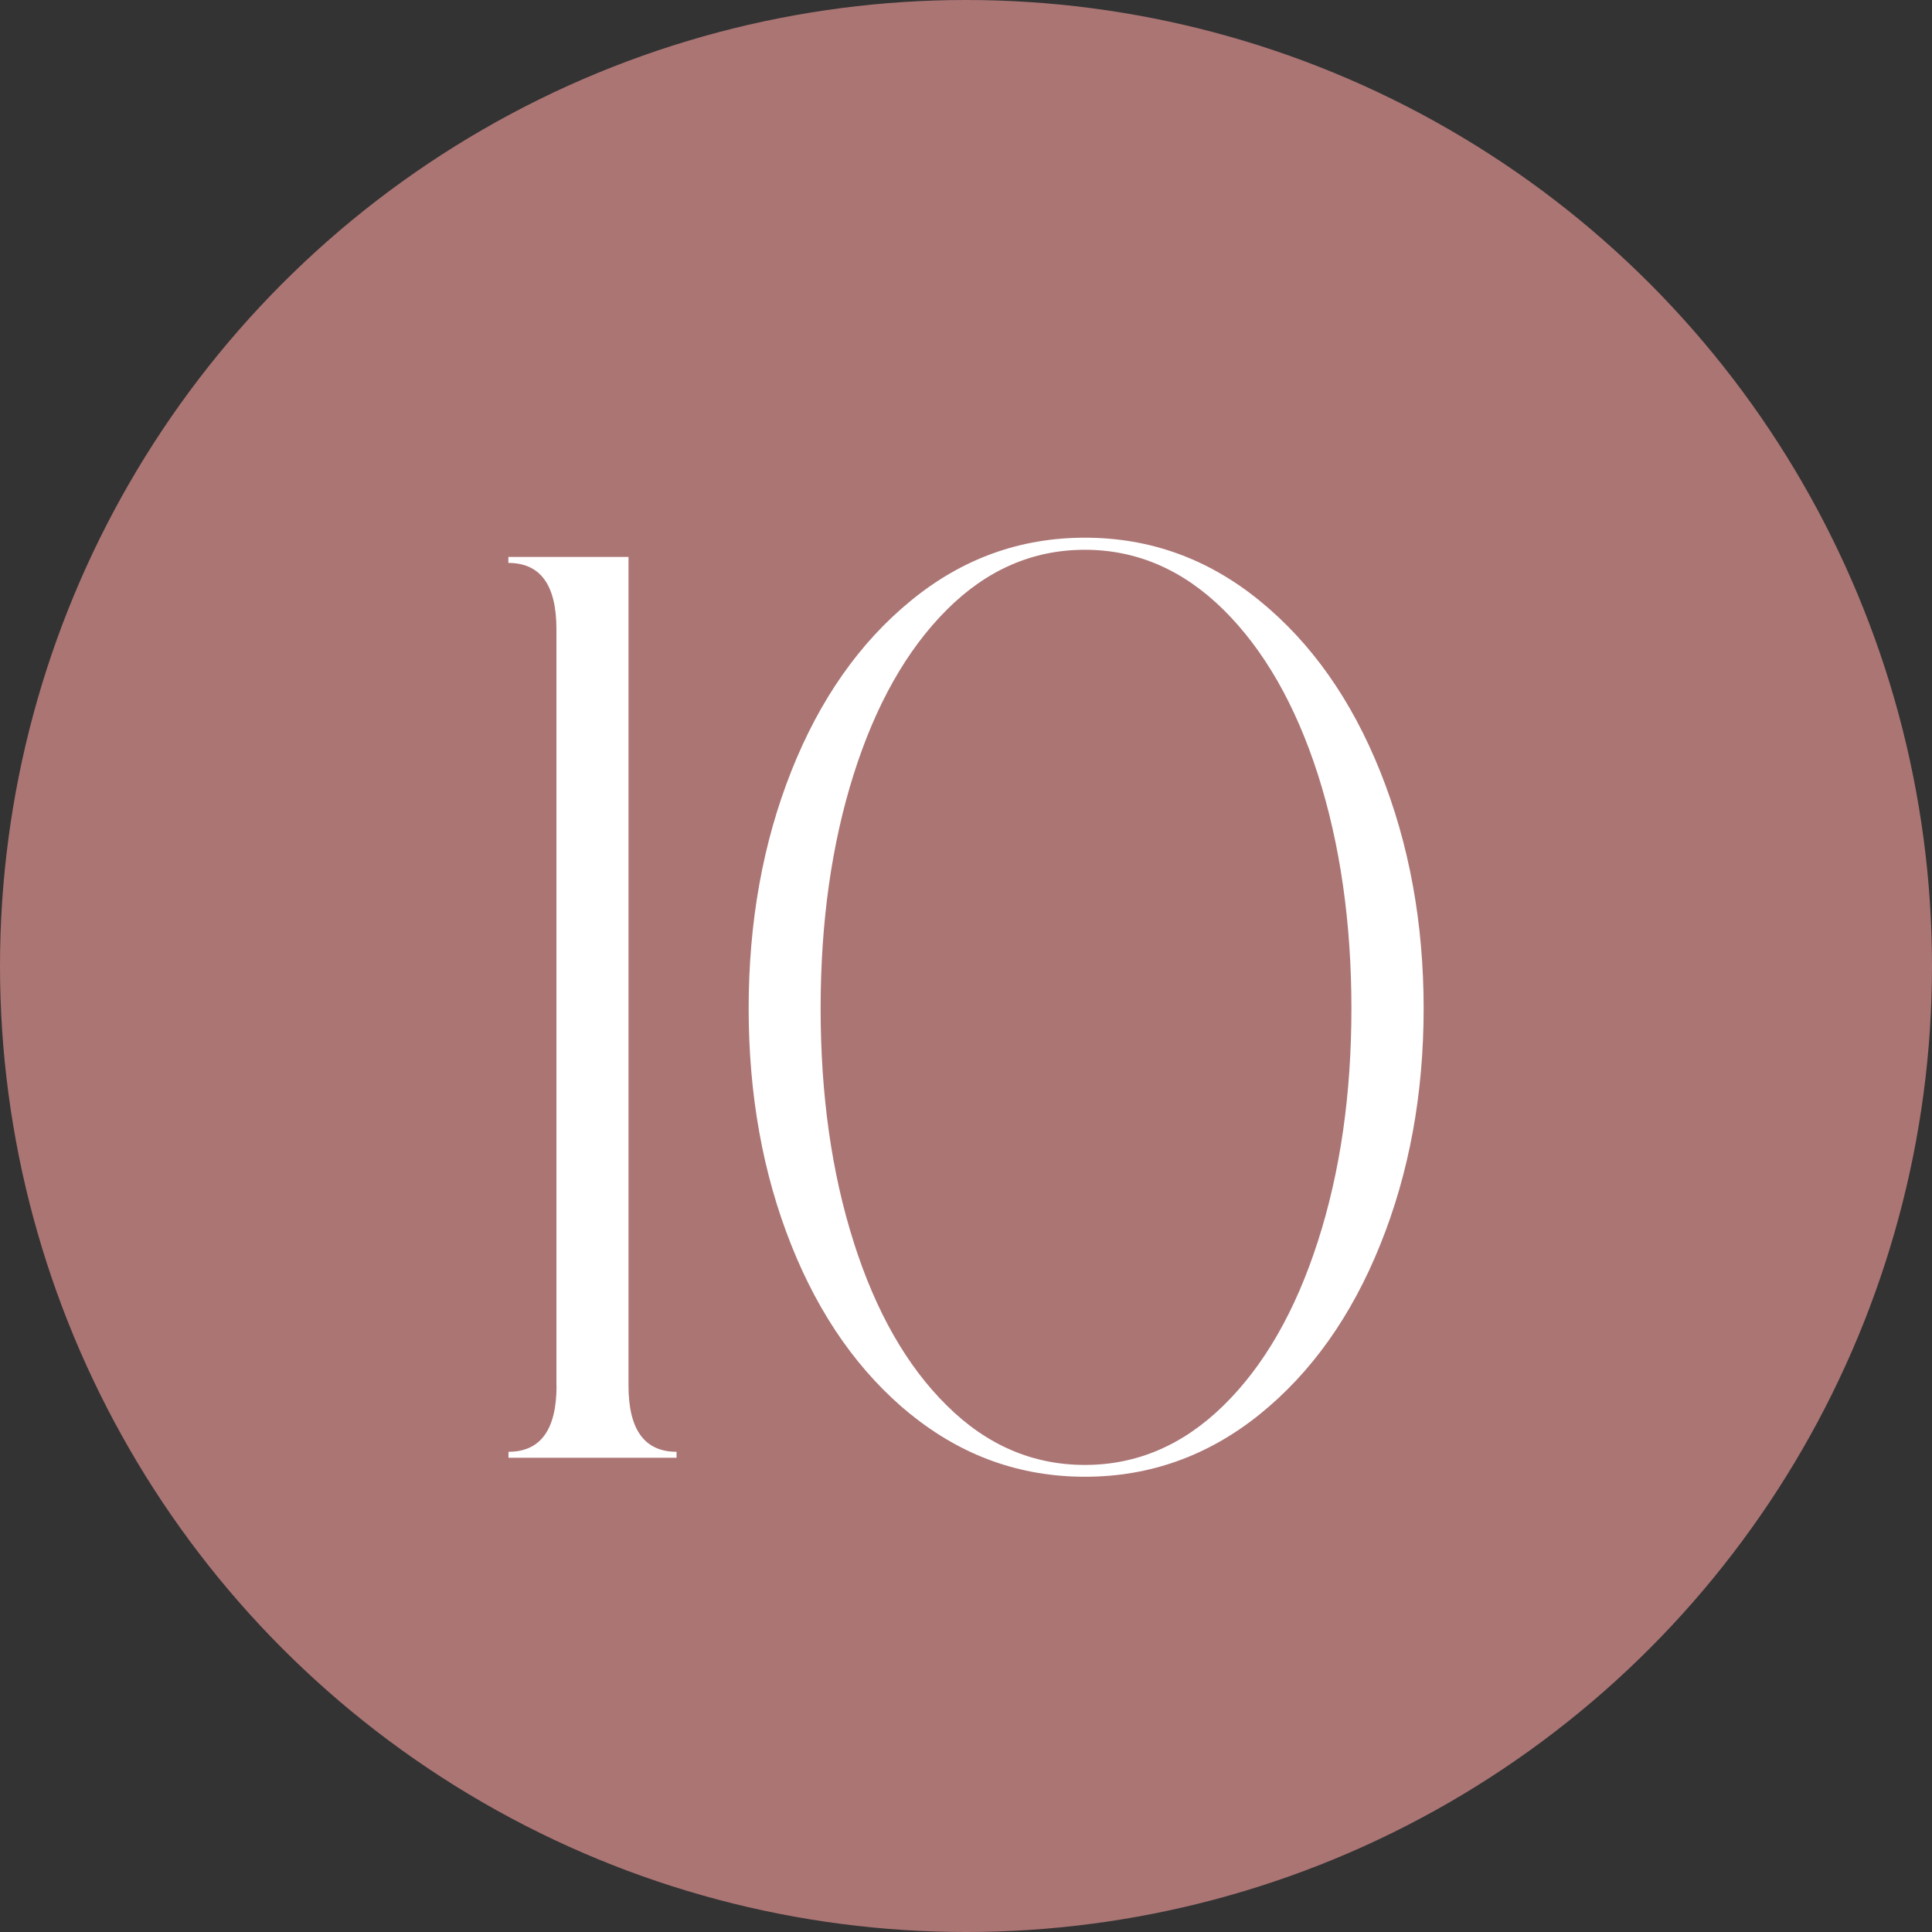
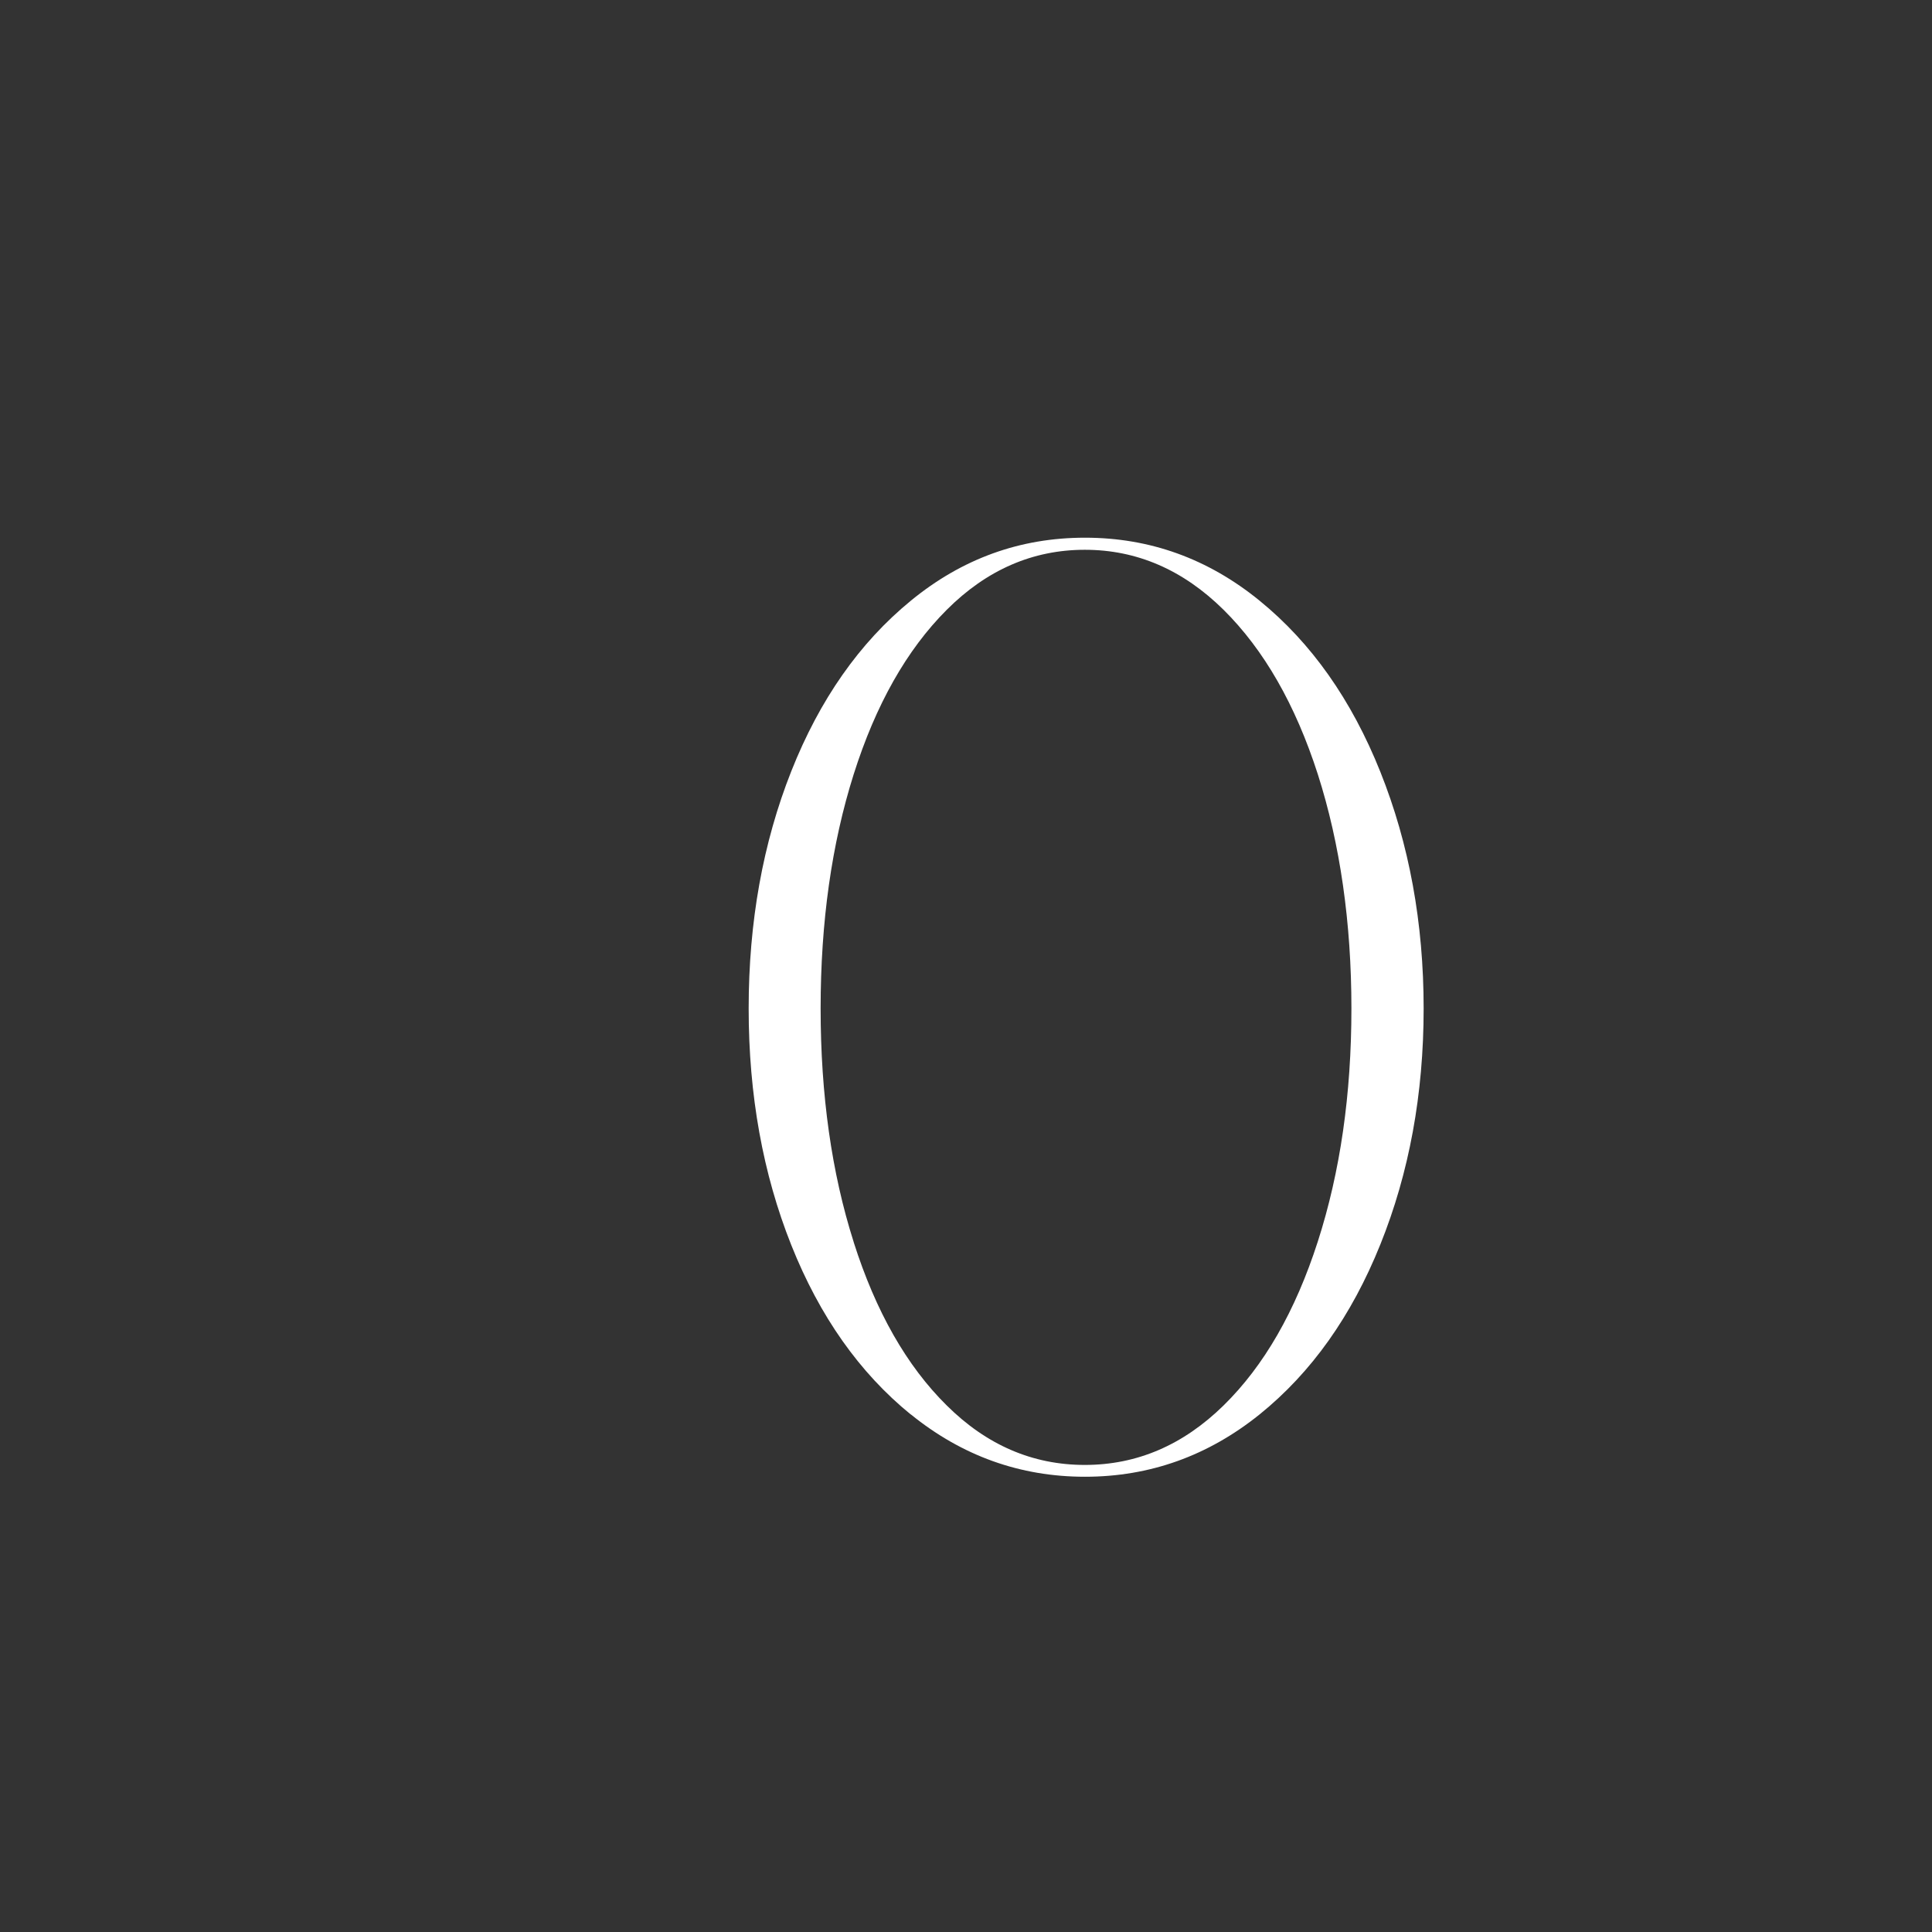
<svg xmlns="http://www.w3.org/2000/svg" id="Layer_2" data-name="Layer 2" viewBox="0 0 145.52 145.52">
  <rect x="0" y="0" width="145.52" height="145.52" fill="#333333" stroke="none" />
  <defs>
    <style>
      .cls-1 {
        fill: #fff;
      }

      .cls-2 {
        fill: #ab7574;
      }
    </style>
  </defs>
  <g id="Calque_1" data-name="Calque 1">
    <g>
-       <circle class="cls-2" cx="72.76" cy="72.76" r="72.76" />
      <g>
-         <path class="cls-1" d="M41.91,104.37v-56.99c0-3.32-1.21-4.98-3.62-4.98v-.45h9.05v62.42c0,3.32,1.21,4.98,3.62,4.98v.45h-12.66v-.45c2.41,0,3.62-1.66,3.62-4.98Z" />
        <path class="cls-1" d="M68.6,106.54c-3.86-3.14-6.86-7.39-9-12.76-2.14-5.37-3.21-11.31-3.21-17.82s1.07-12.47,3.21-17.87c2.14-5.4,5.14-9.68,9-12.84,3.86-3.17,8.23-4.75,13.12-4.75s9.27,1.58,13.16,4.75c3.89,3.17,6.92,7.46,9.09,12.89,2.17,5.43,3.26,11.37,3.26,17.82s-1.09,12.38-3.26,17.77c-2.17,5.4-5.2,9.66-9.09,12.8-3.89,3.13-8.28,4.7-13.16,4.7s-9.26-1.57-13.12-4.7ZM64.3,93.56c1.66,5.22,3.99,9.32,7.01,12.3,3.01,2.99,6.48,4.48,10.4,4.48s7.4-1.49,10.45-4.48c3.05-2.99,5.41-7.1,7.1-12.35s2.53-11.09,2.53-17.55-.85-12.39-2.53-17.64c-1.69-5.25-4.06-9.38-7.1-12.39-3.05-3.01-6.53-4.52-10.45-4.52s-7.39,1.51-10.4,4.52c-3.02,3.02-5.35,7.15-7.01,12.39-1.66,5.25-2.49,11.13-2.49,17.64s.83,12.38,2.49,17.59Z" />
      </g>
    </g>
  </g>
</svg>